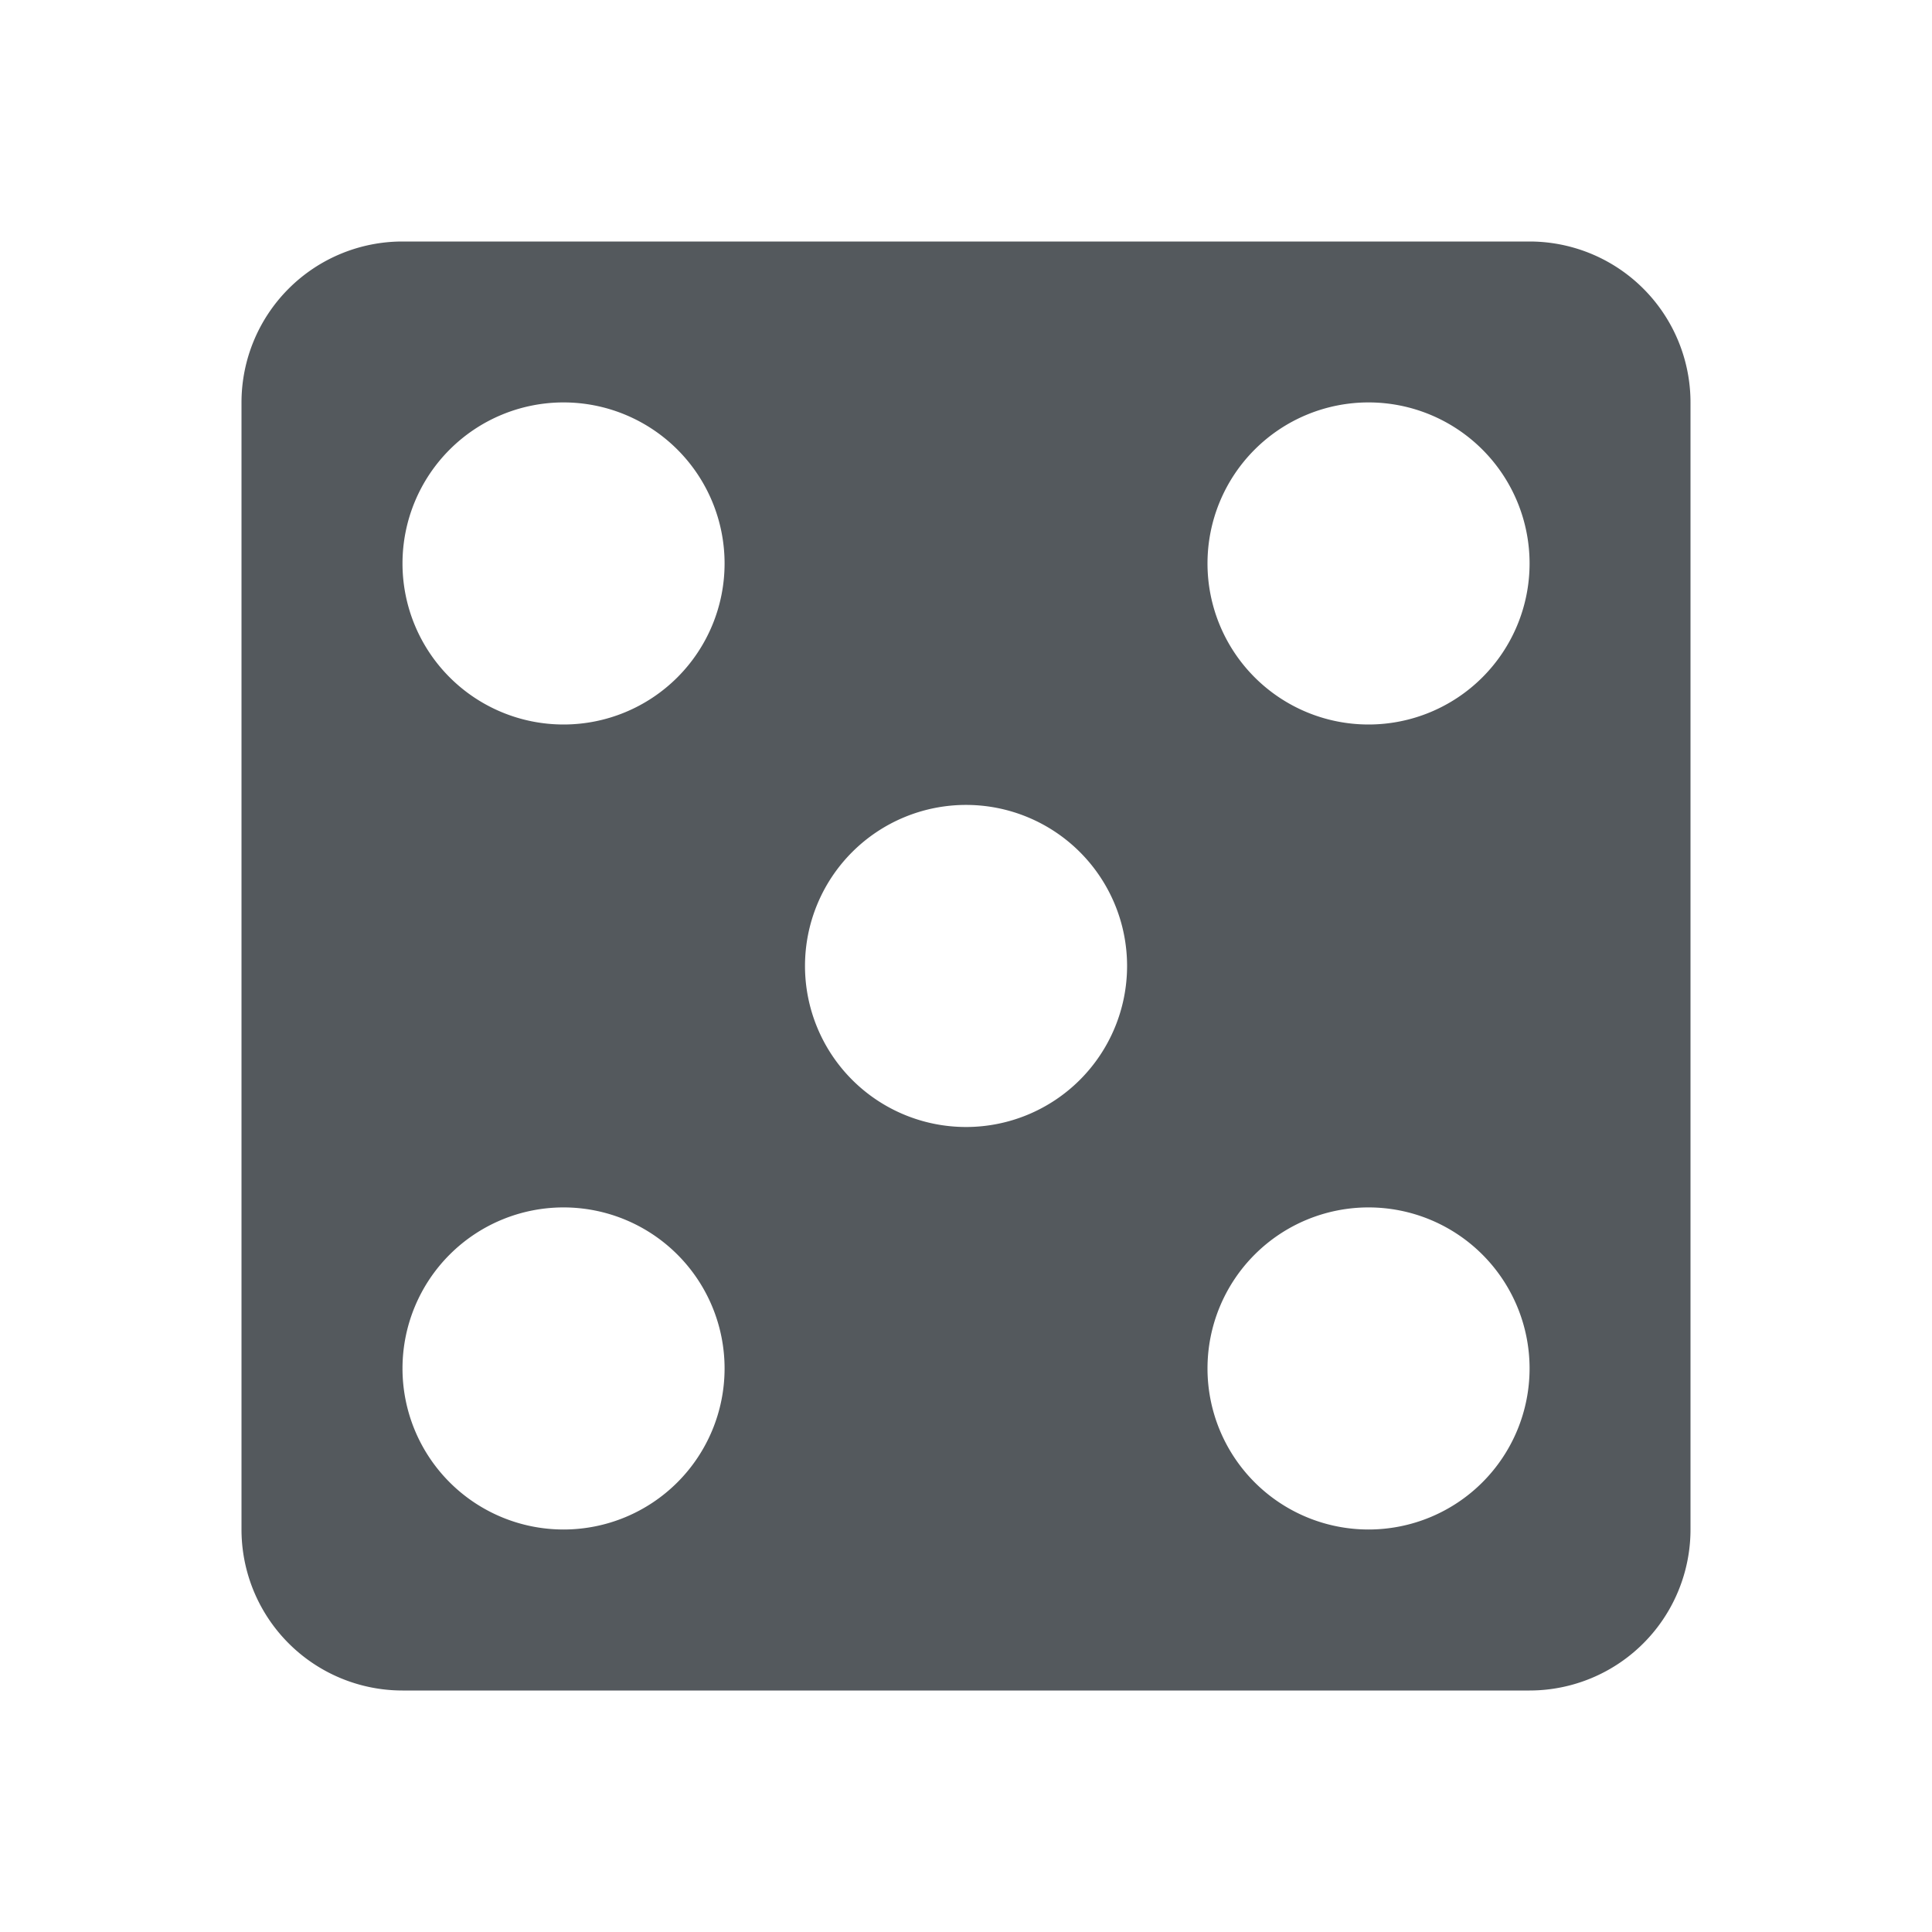
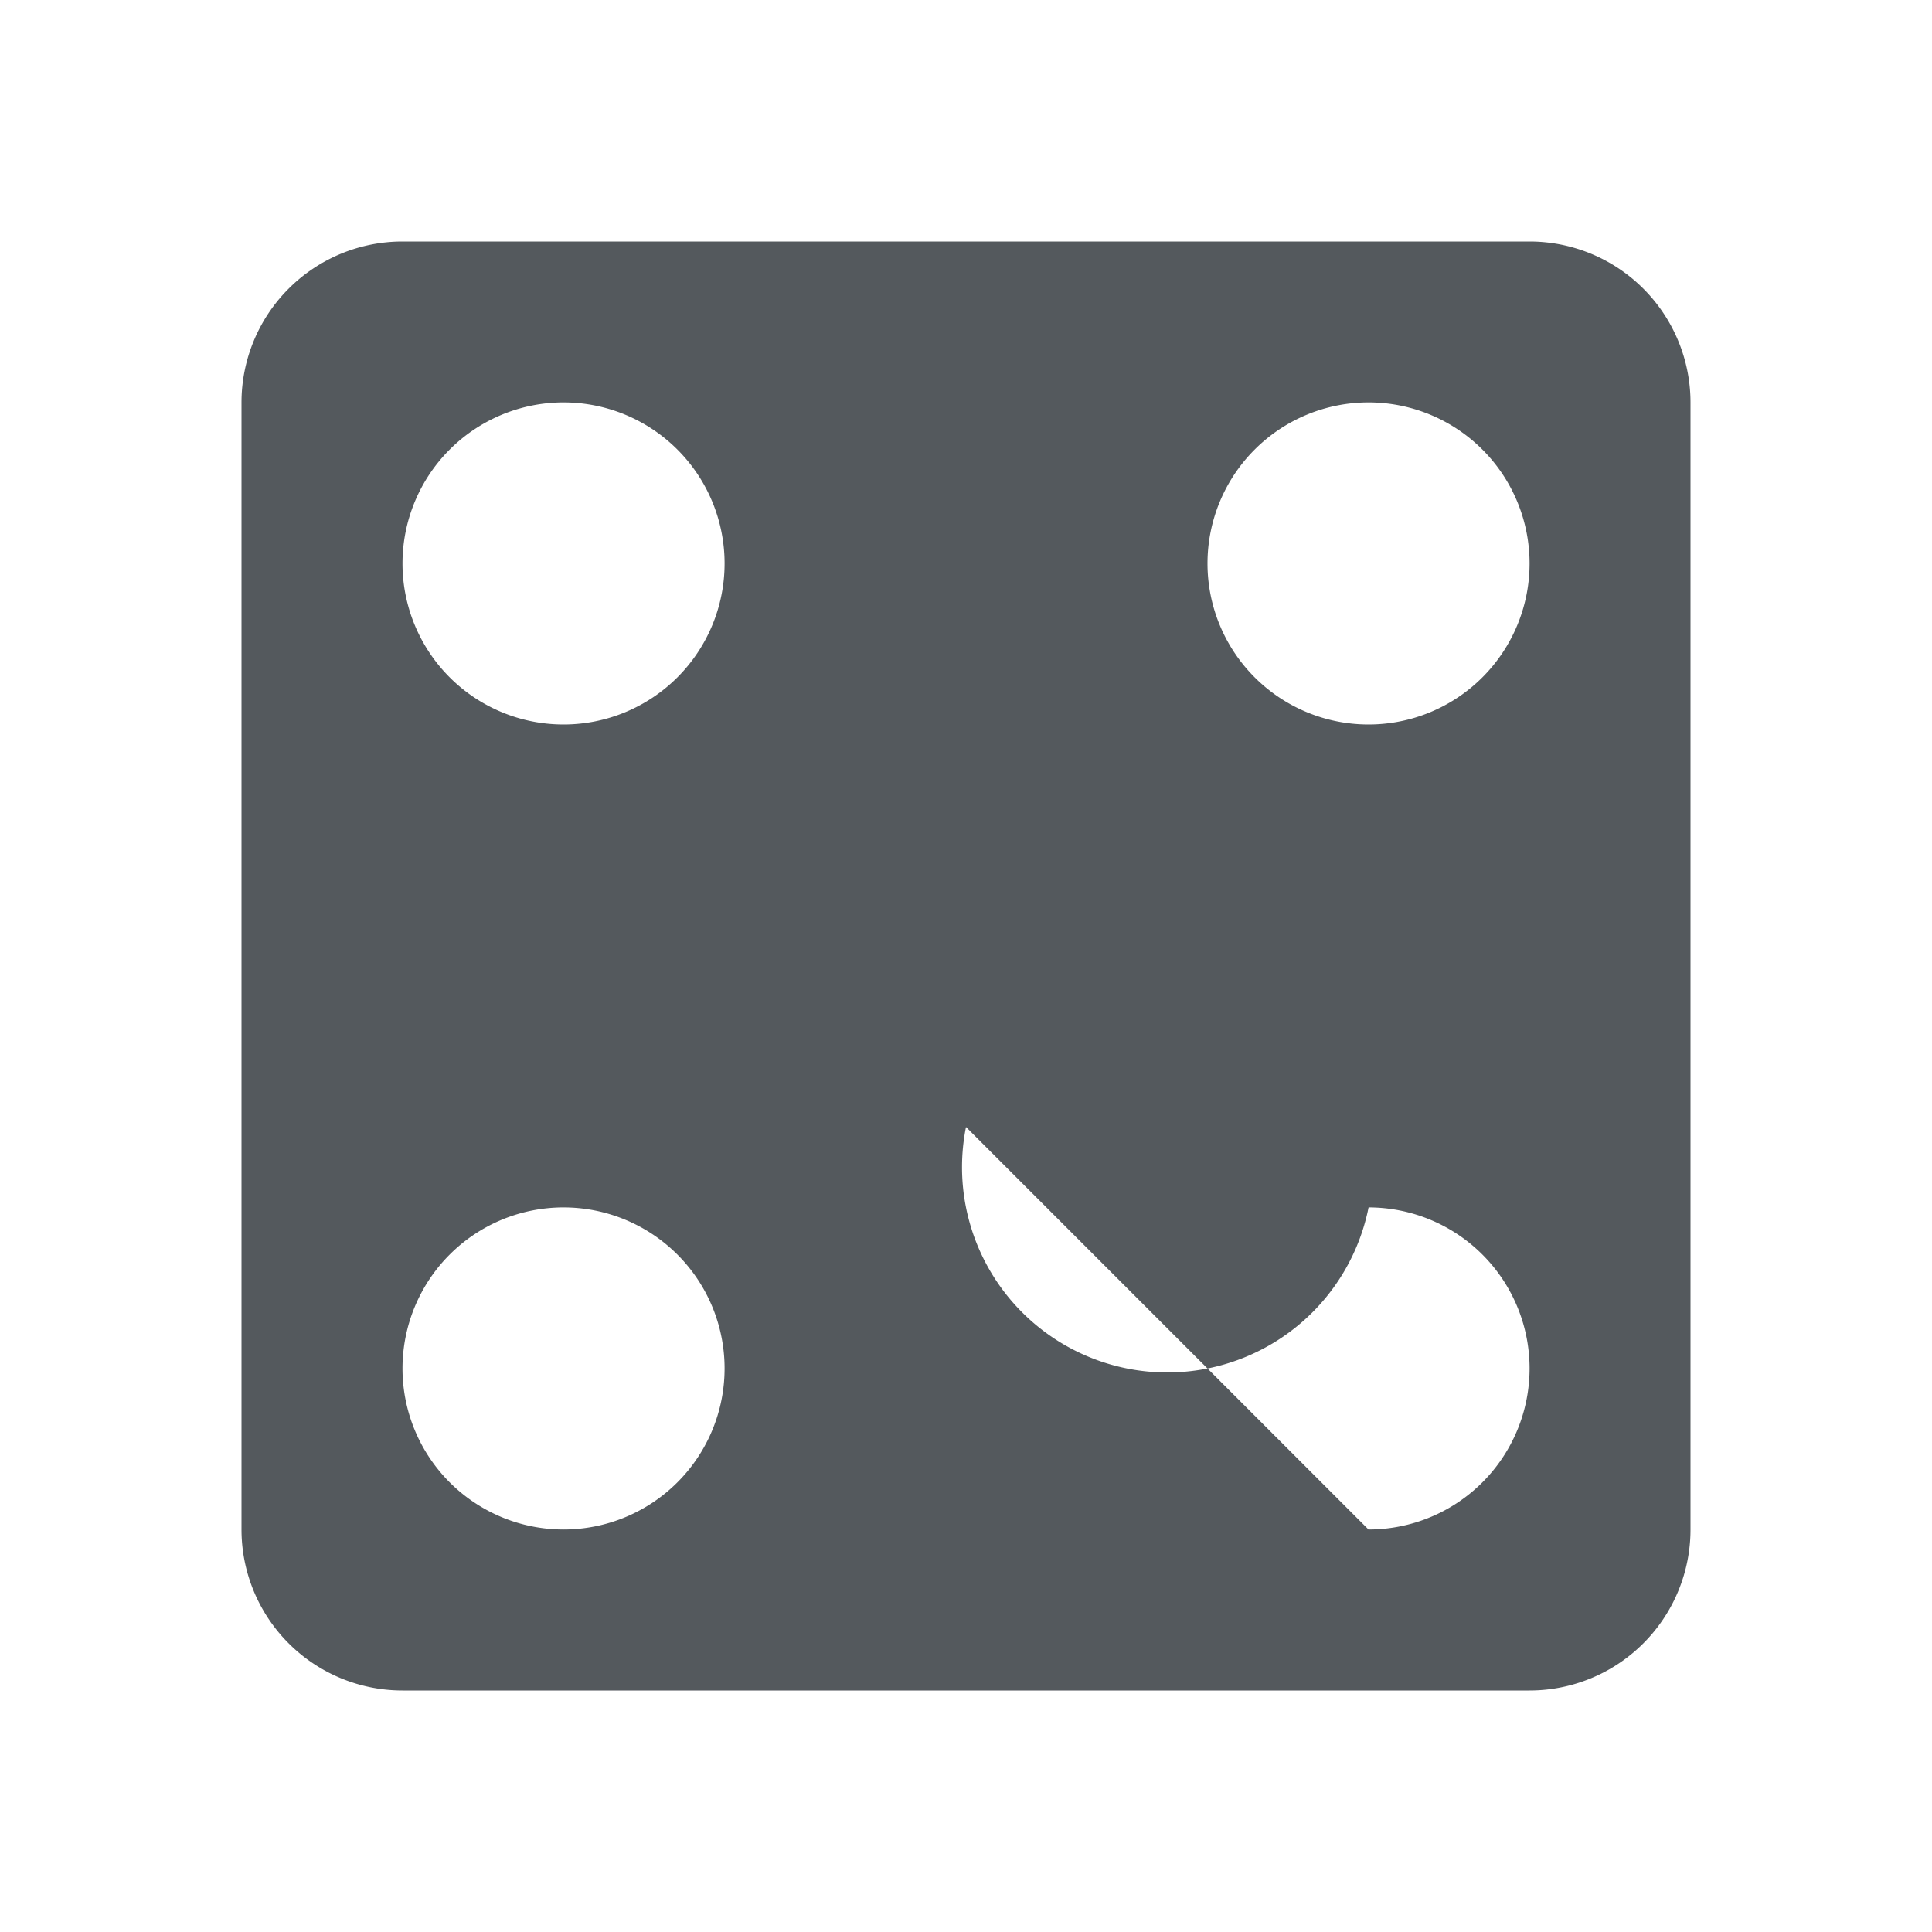
<svg xmlns="http://www.w3.org/2000/svg" viewBox="0 0 24 24" width="24" height="24">
-   <path d="M17 9a2 2 0 1 1 .001-4.001A2 2 0 0 1 17 9m0 10a2 2 0 1 1 .001-4.001A2 2 0 0 1 17 19m-5-5a2 2 0 1 1 .001-4.001A2 2 0 0 1 12 14M7 9a2 2 0 1 1 .001-4.001A2 2 0 0 1 7 9m0 10a2 2 0 1 1 .001-4.001A2 2 0 0 1 7 19M19 3H5a2 2 0 0 0-2 2v14a2 2 0 0 0 2 2h14a2 2 0 0 0 2-2V5a2 2 0 0 0-2-2" fill="#54595d" fill-rule="evenodd" />
+   <path d="M17 9a2 2 0 1 1 .001-4.001A2 2 0 0 1 17 9m0 10a2 2 0 1 1 .001-4.001A2 2 0 0 1 17 19a2 2 0 1 1 .001-4.001A2 2 0 0 1 12 14M7 9a2 2 0 1 1 .001-4.001A2 2 0 0 1 7 9m0 10a2 2 0 1 1 .001-4.001A2 2 0 0 1 7 19M19 3H5a2 2 0 0 0-2 2v14a2 2 0 0 0 2 2h14a2 2 0 0 0 2-2V5a2 2 0 0 0-2-2" fill="#54595d" fill-rule="evenodd" />
</svg>